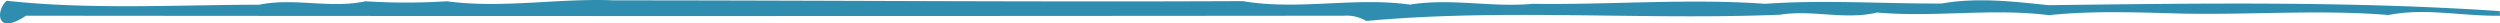
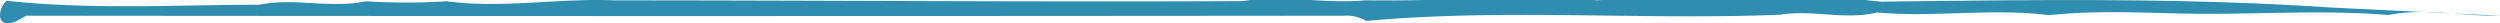
<svg xmlns="http://www.w3.org/2000/svg" id="Layer_1" data-name="Layer 1" viewBox="0 0 493.12 4.61">
  <defs>
    <style>.cls-1{fill:#2186aa;opacity:0.93;isolation:isolate;}</style>
  </defs>
  <g id="_2186aaed" data-name="#2186aaed">
-     <path class="cls-1" d="M2.19,1.05C18.7,2.84,35.4,1.86,52,1.83,59,.4,66,2.66,73,1.15a125,125,0,0,0,16,0c11,1.47,22-.64,33-.18,41.35,0,82.68.35,124,.15C257,3,268.05.27,279,1.81c8.09-1.32,16.1.6,24.21-.16,15.29.23,30.56-1.08,45.85,0,11.6-.82,23.2,0,34.8-.06,7-1.23,14.09-.4,21.09.33,29.67-.36,59.38-.82,89,1.17L494,4c-7.34.13-14.67-1.59-22-.14-13.58-1.1-27.06,0-40.67-.28-8.77-.23-17.57-.6-26.31.31-11.25-1.41-22.61.48-33.89-.52-6.31,1.53-12.78-.6-19.12.43C325,4.91,297.71,2.56,270.79,5h-.49A7.48,7.48,0,0,0,266,4Q136,4.13,6,4C-.15,8.1.17,2.75,2.19,1.05Z" transform="translate(-0.88 -0.9)" />
+     <path class="cls-1" d="M2.19,1.05C18.7,2.84,35.4,1.86,52,1.83,59,.4,66,2.66,73,1.15a125,125,0,0,0,16,0c11,1.47,22-.64,33-.18,41.35,0,82.68.35,124,.15c8.09-1.32,16.1.6,24.21-.16,15.29.23,30.56-1.08,45.85,0,11.6-.82,23.2,0,34.8-.06,7-1.23,14.09-.4,21.09.33,29.67-.36,59.38-.82,89,1.17L494,4c-7.34.13-14.67-1.59-22-.14-13.58-1.1-27.06,0-40.67-.28-8.77-.23-17.57-.6-26.31.31-11.25-1.41-22.61.48-33.89-.52-6.31,1.53-12.78-.6-19.12.43C325,4.91,297.71,2.56,270.79,5h-.49A7.48,7.48,0,0,0,266,4Q136,4.13,6,4C-.15,8.1.17,2.75,2.19,1.05Z" transform="translate(-0.88 -0.9)" />
  </g>
</svg>